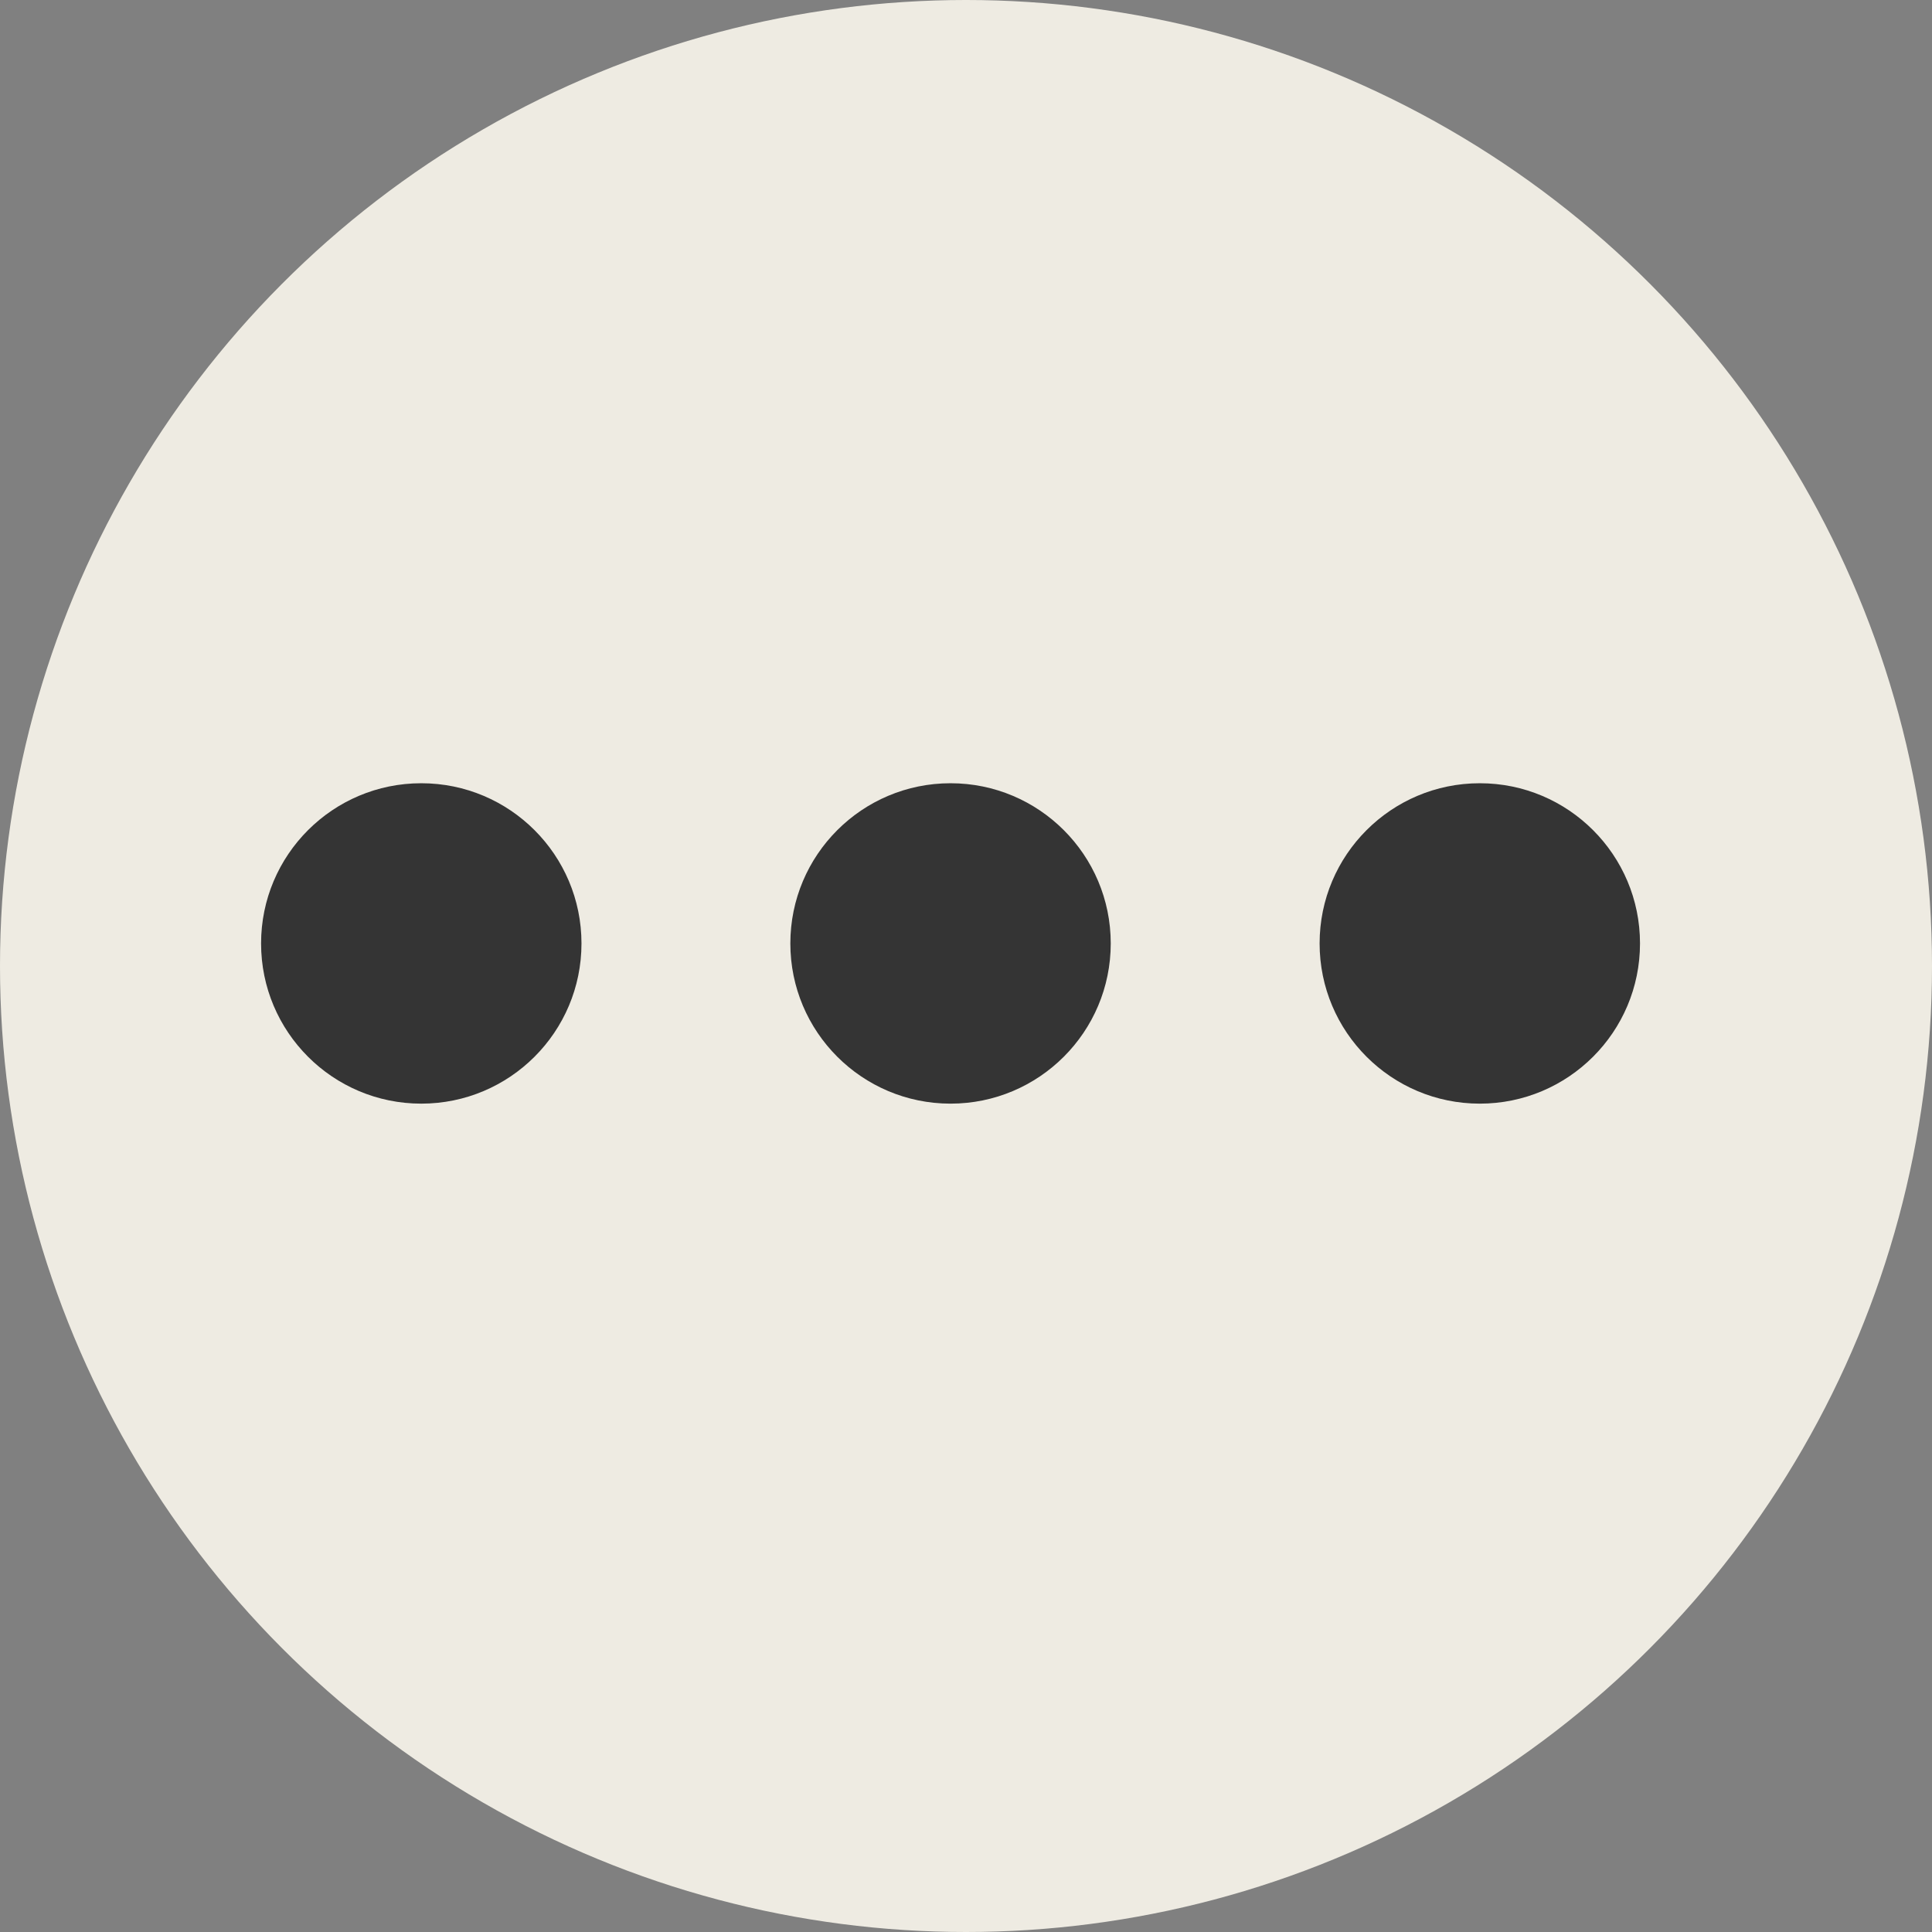
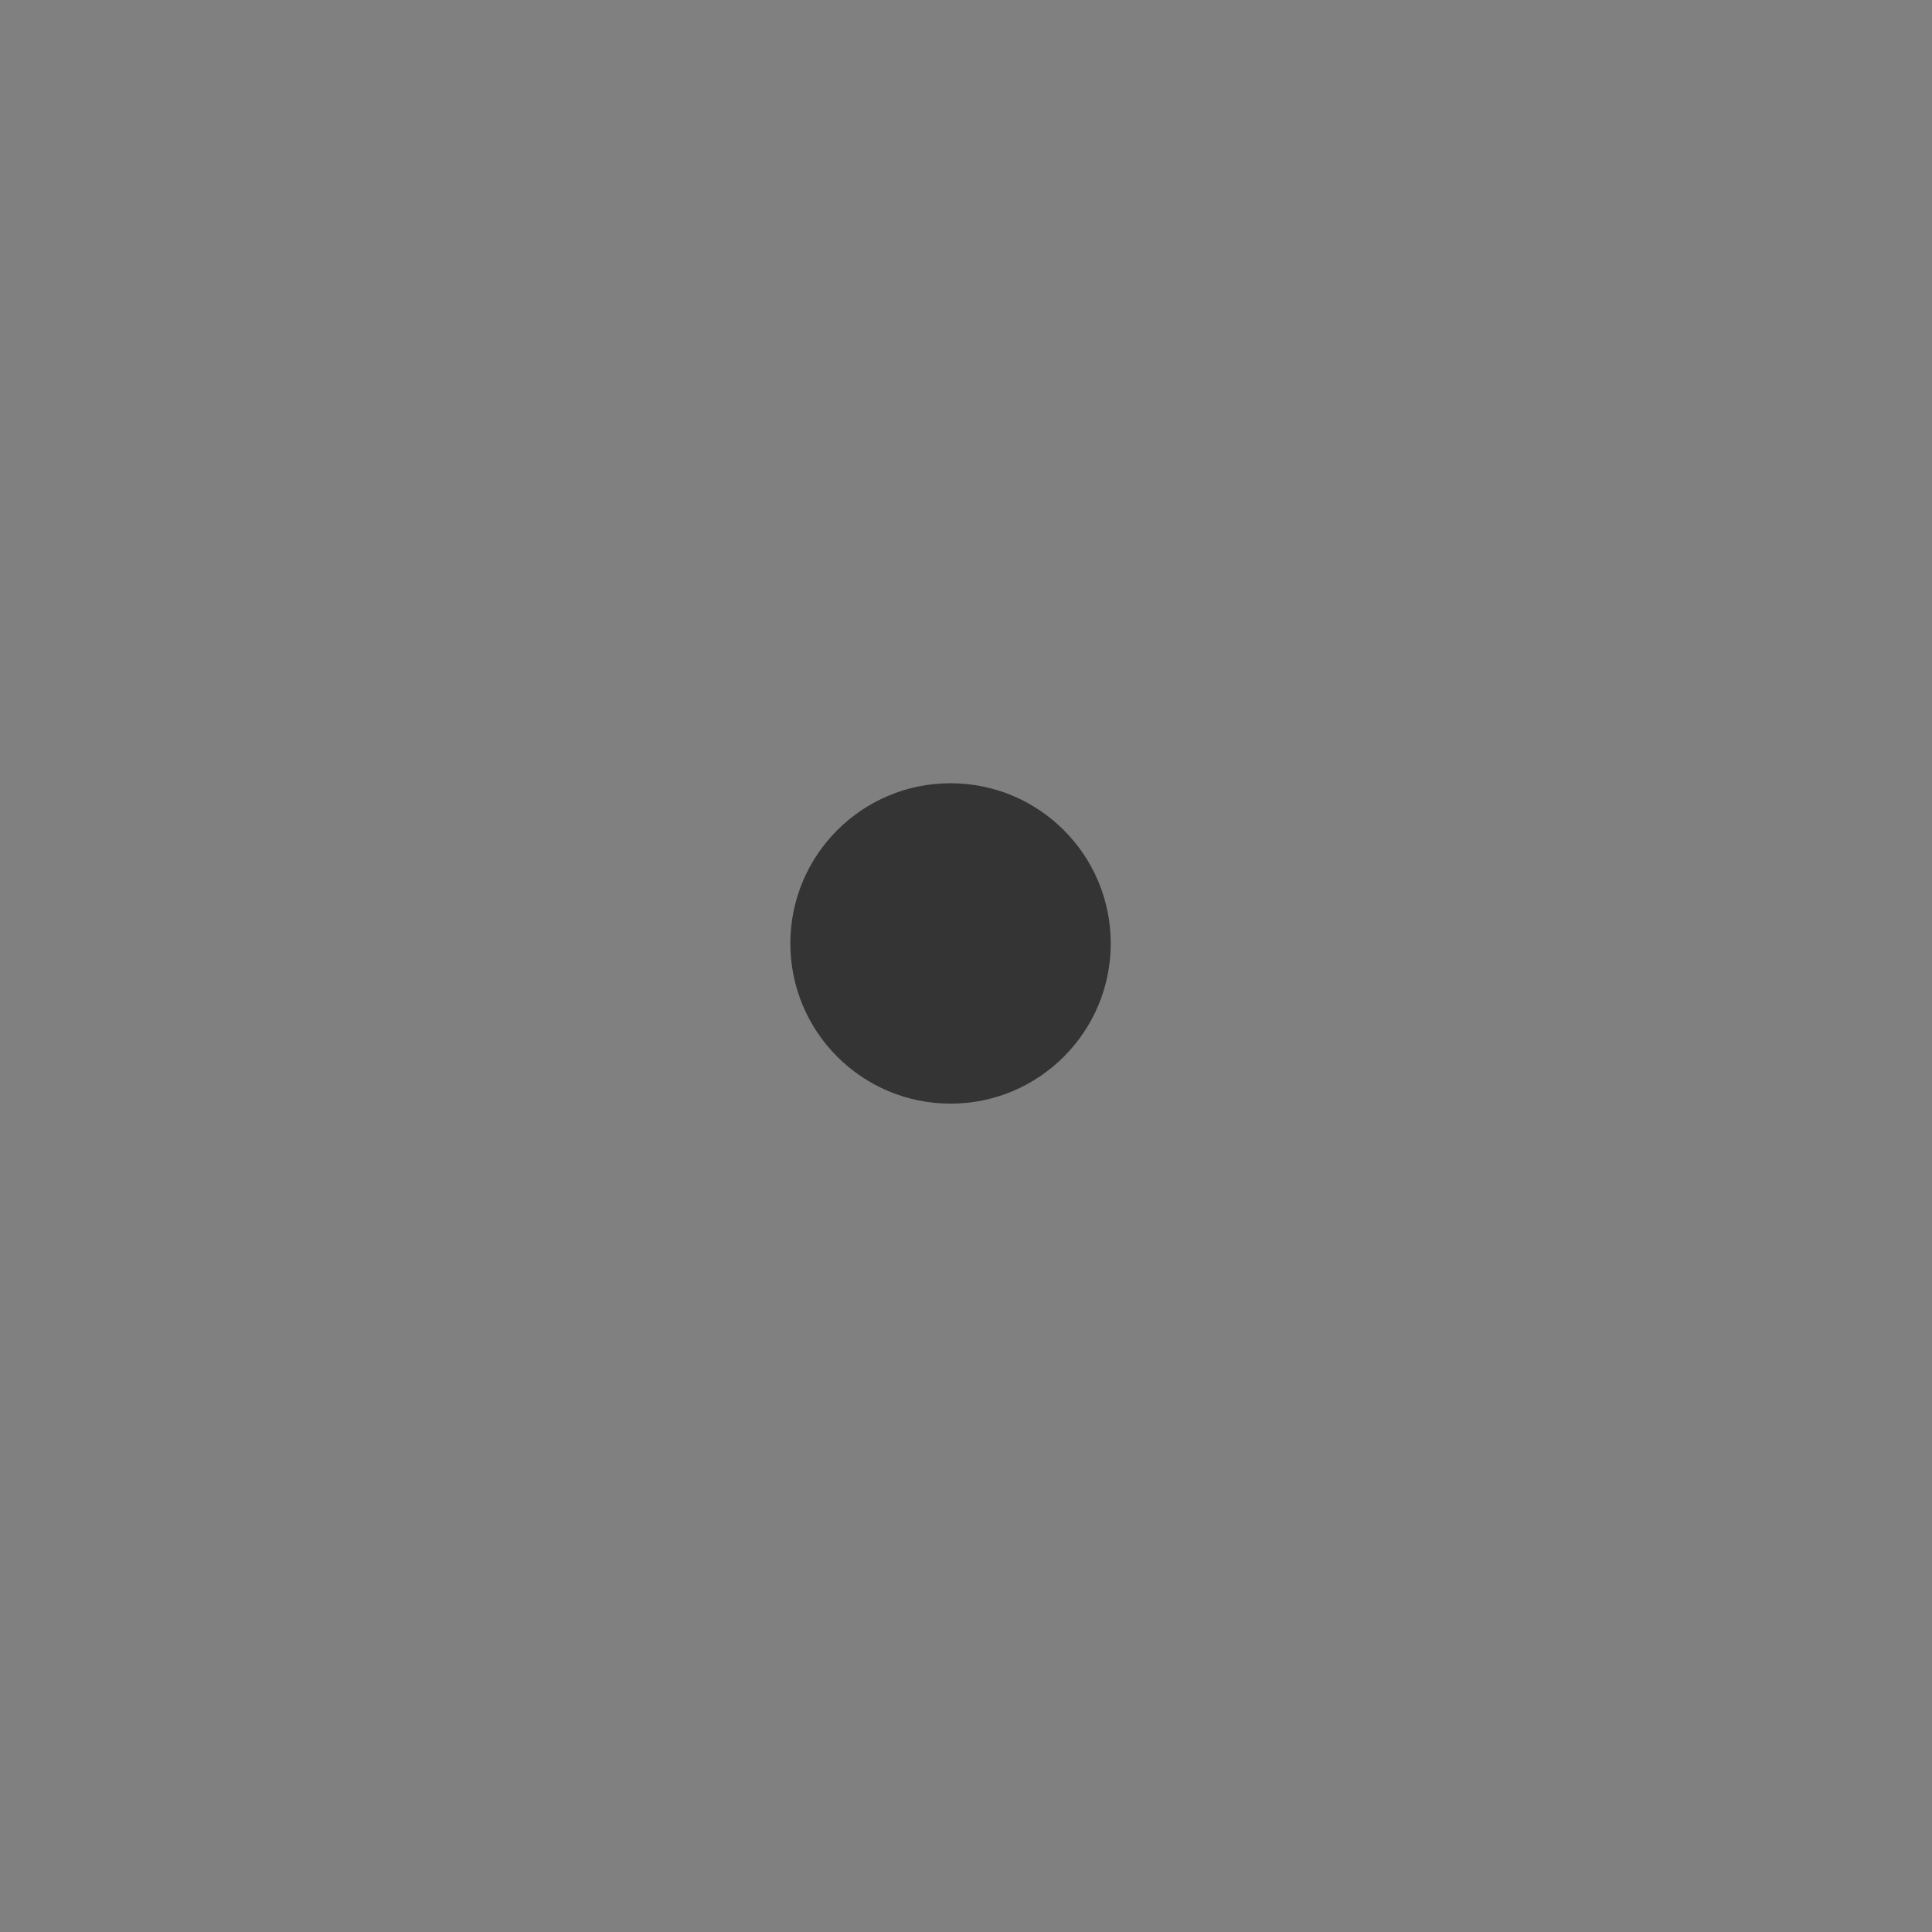
<svg xmlns="http://www.w3.org/2000/svg" width="37" height="37" viewBox="0 0 37 37" fill="none">
  <rect x="0" y="0" width="37" height="37" fill="#808080" stroke="none" />
-   <circle cx="18.5" cy="18.5" r="18.5" fill="#EEEBE2" />
-   <circle cx="8.068" cy="18.068" r="3.068" fill="#343434" />
  <circle cx="18.204" cy="18.068" r="3.068" fill="#343434" />
-   <circle cx="28.34" cy="18.068" r="3.068" fill="#343434" />
</svg>